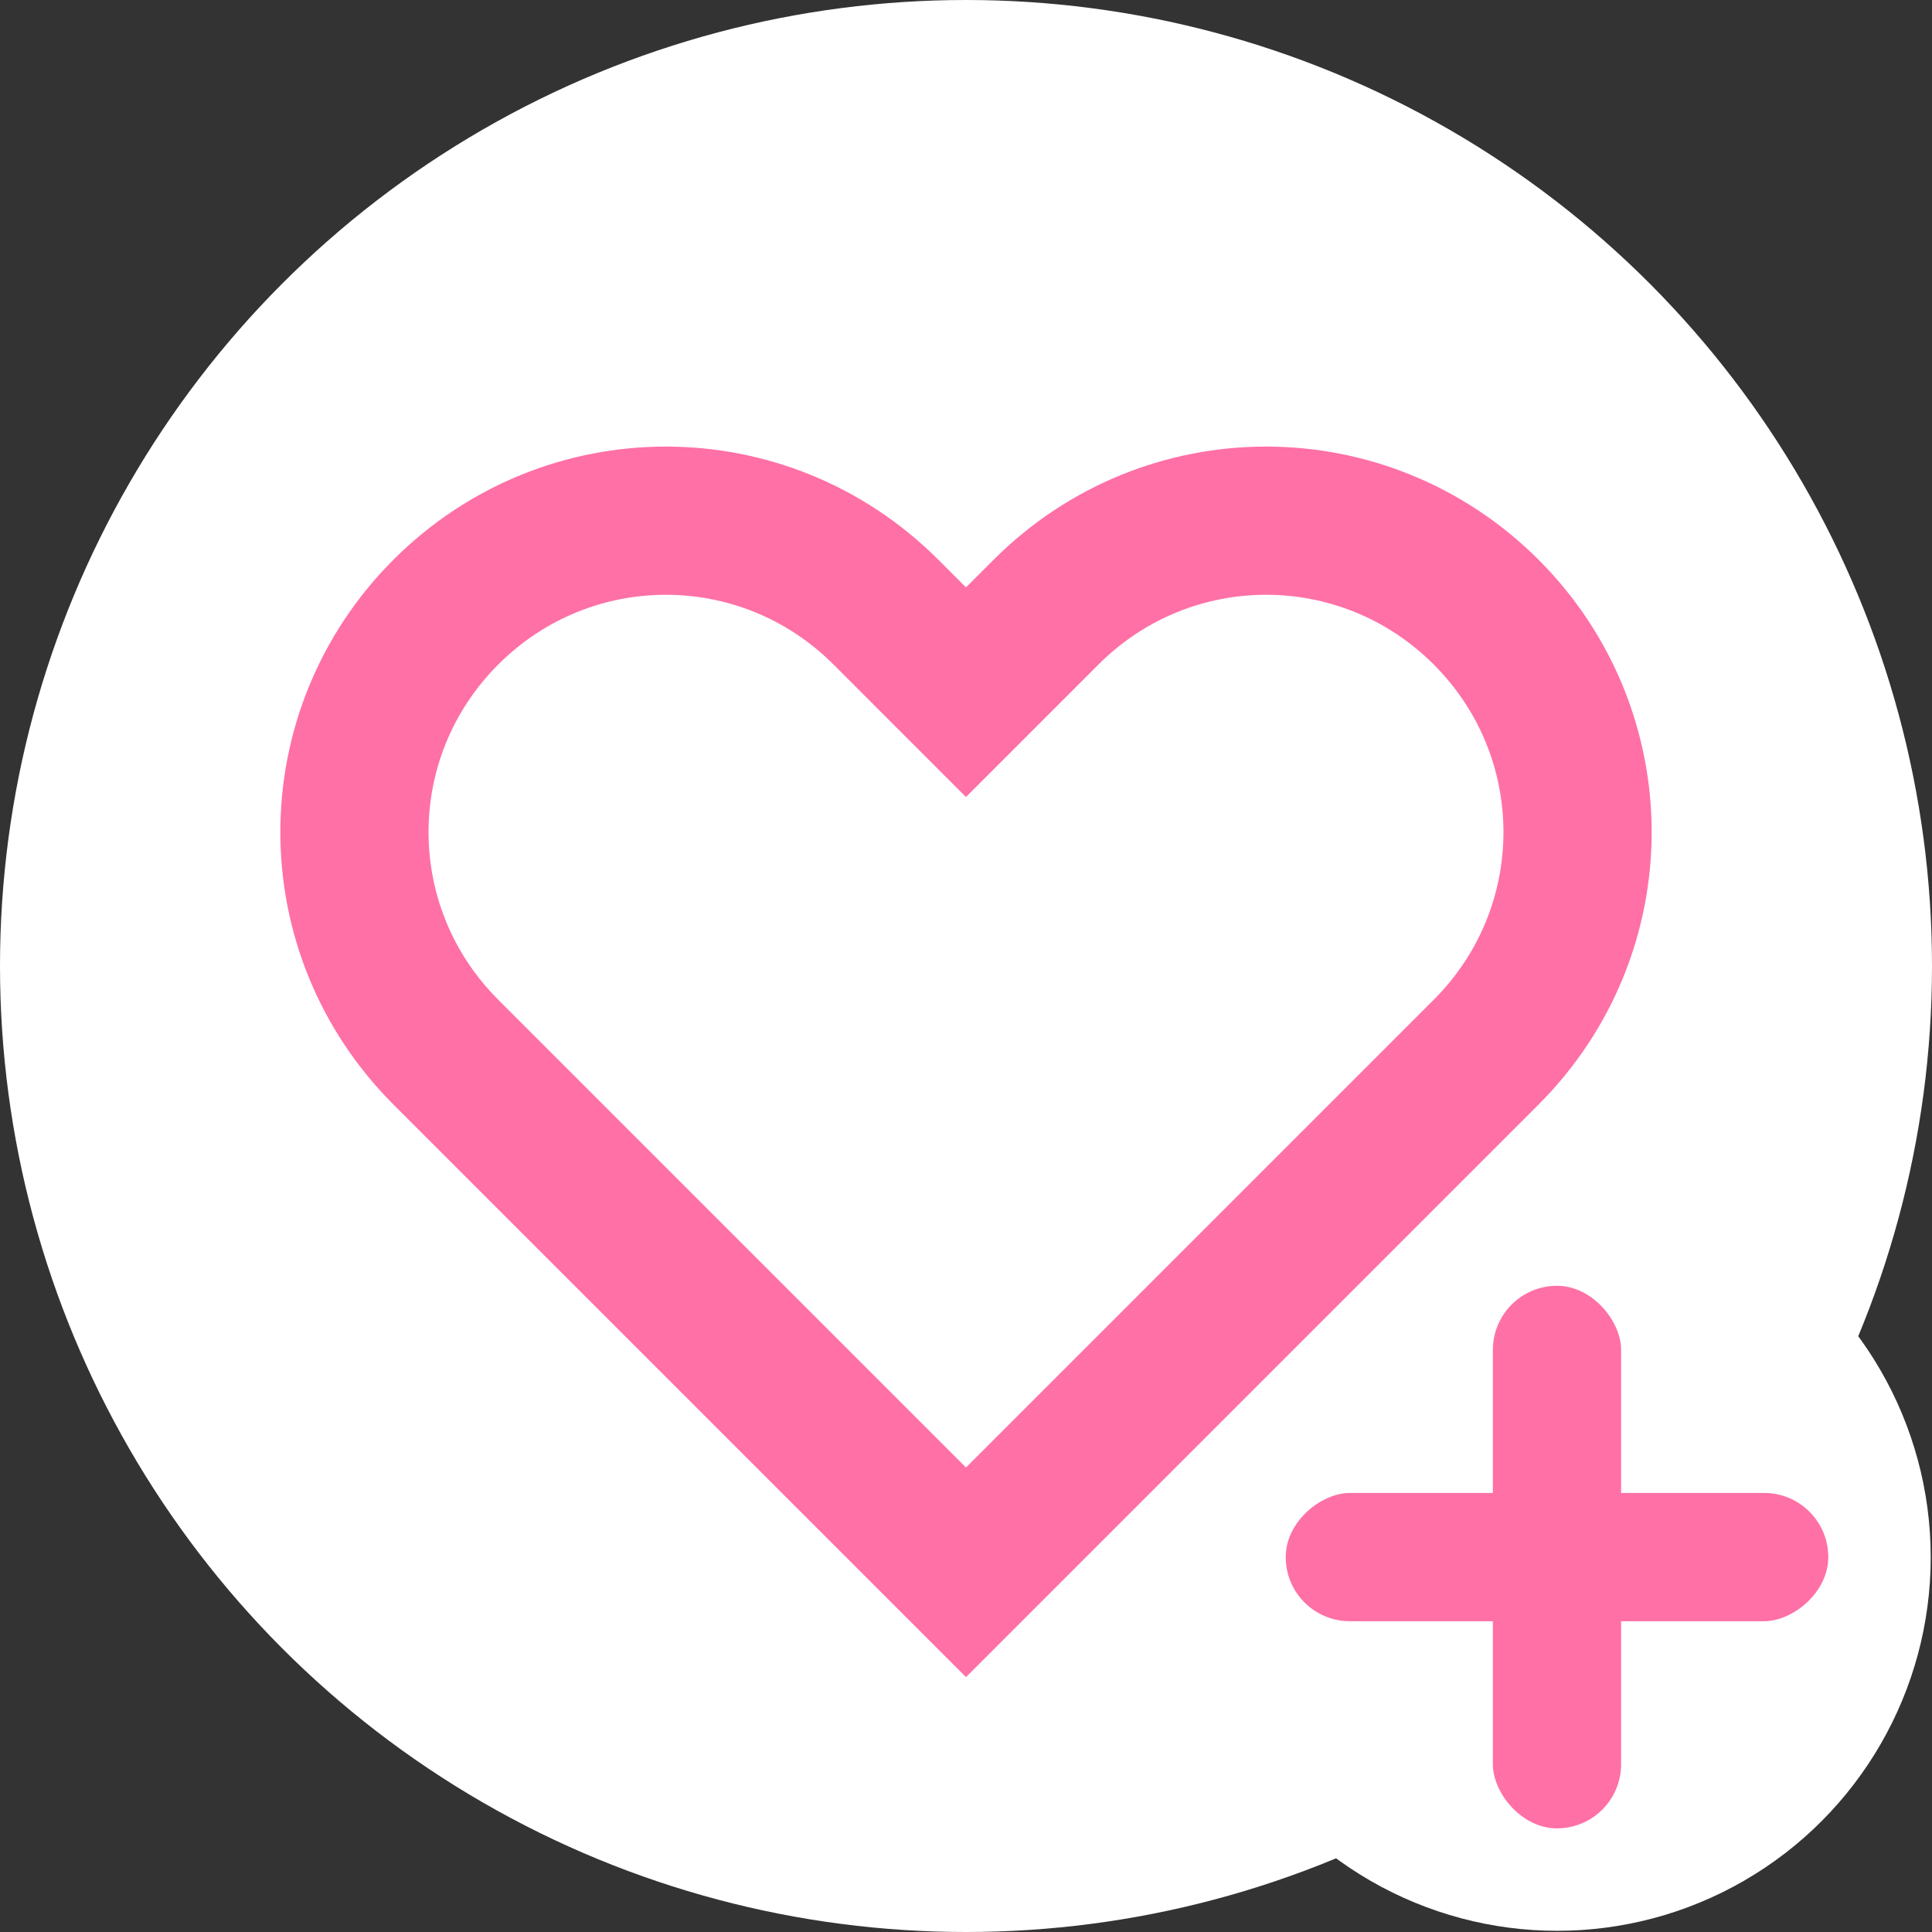
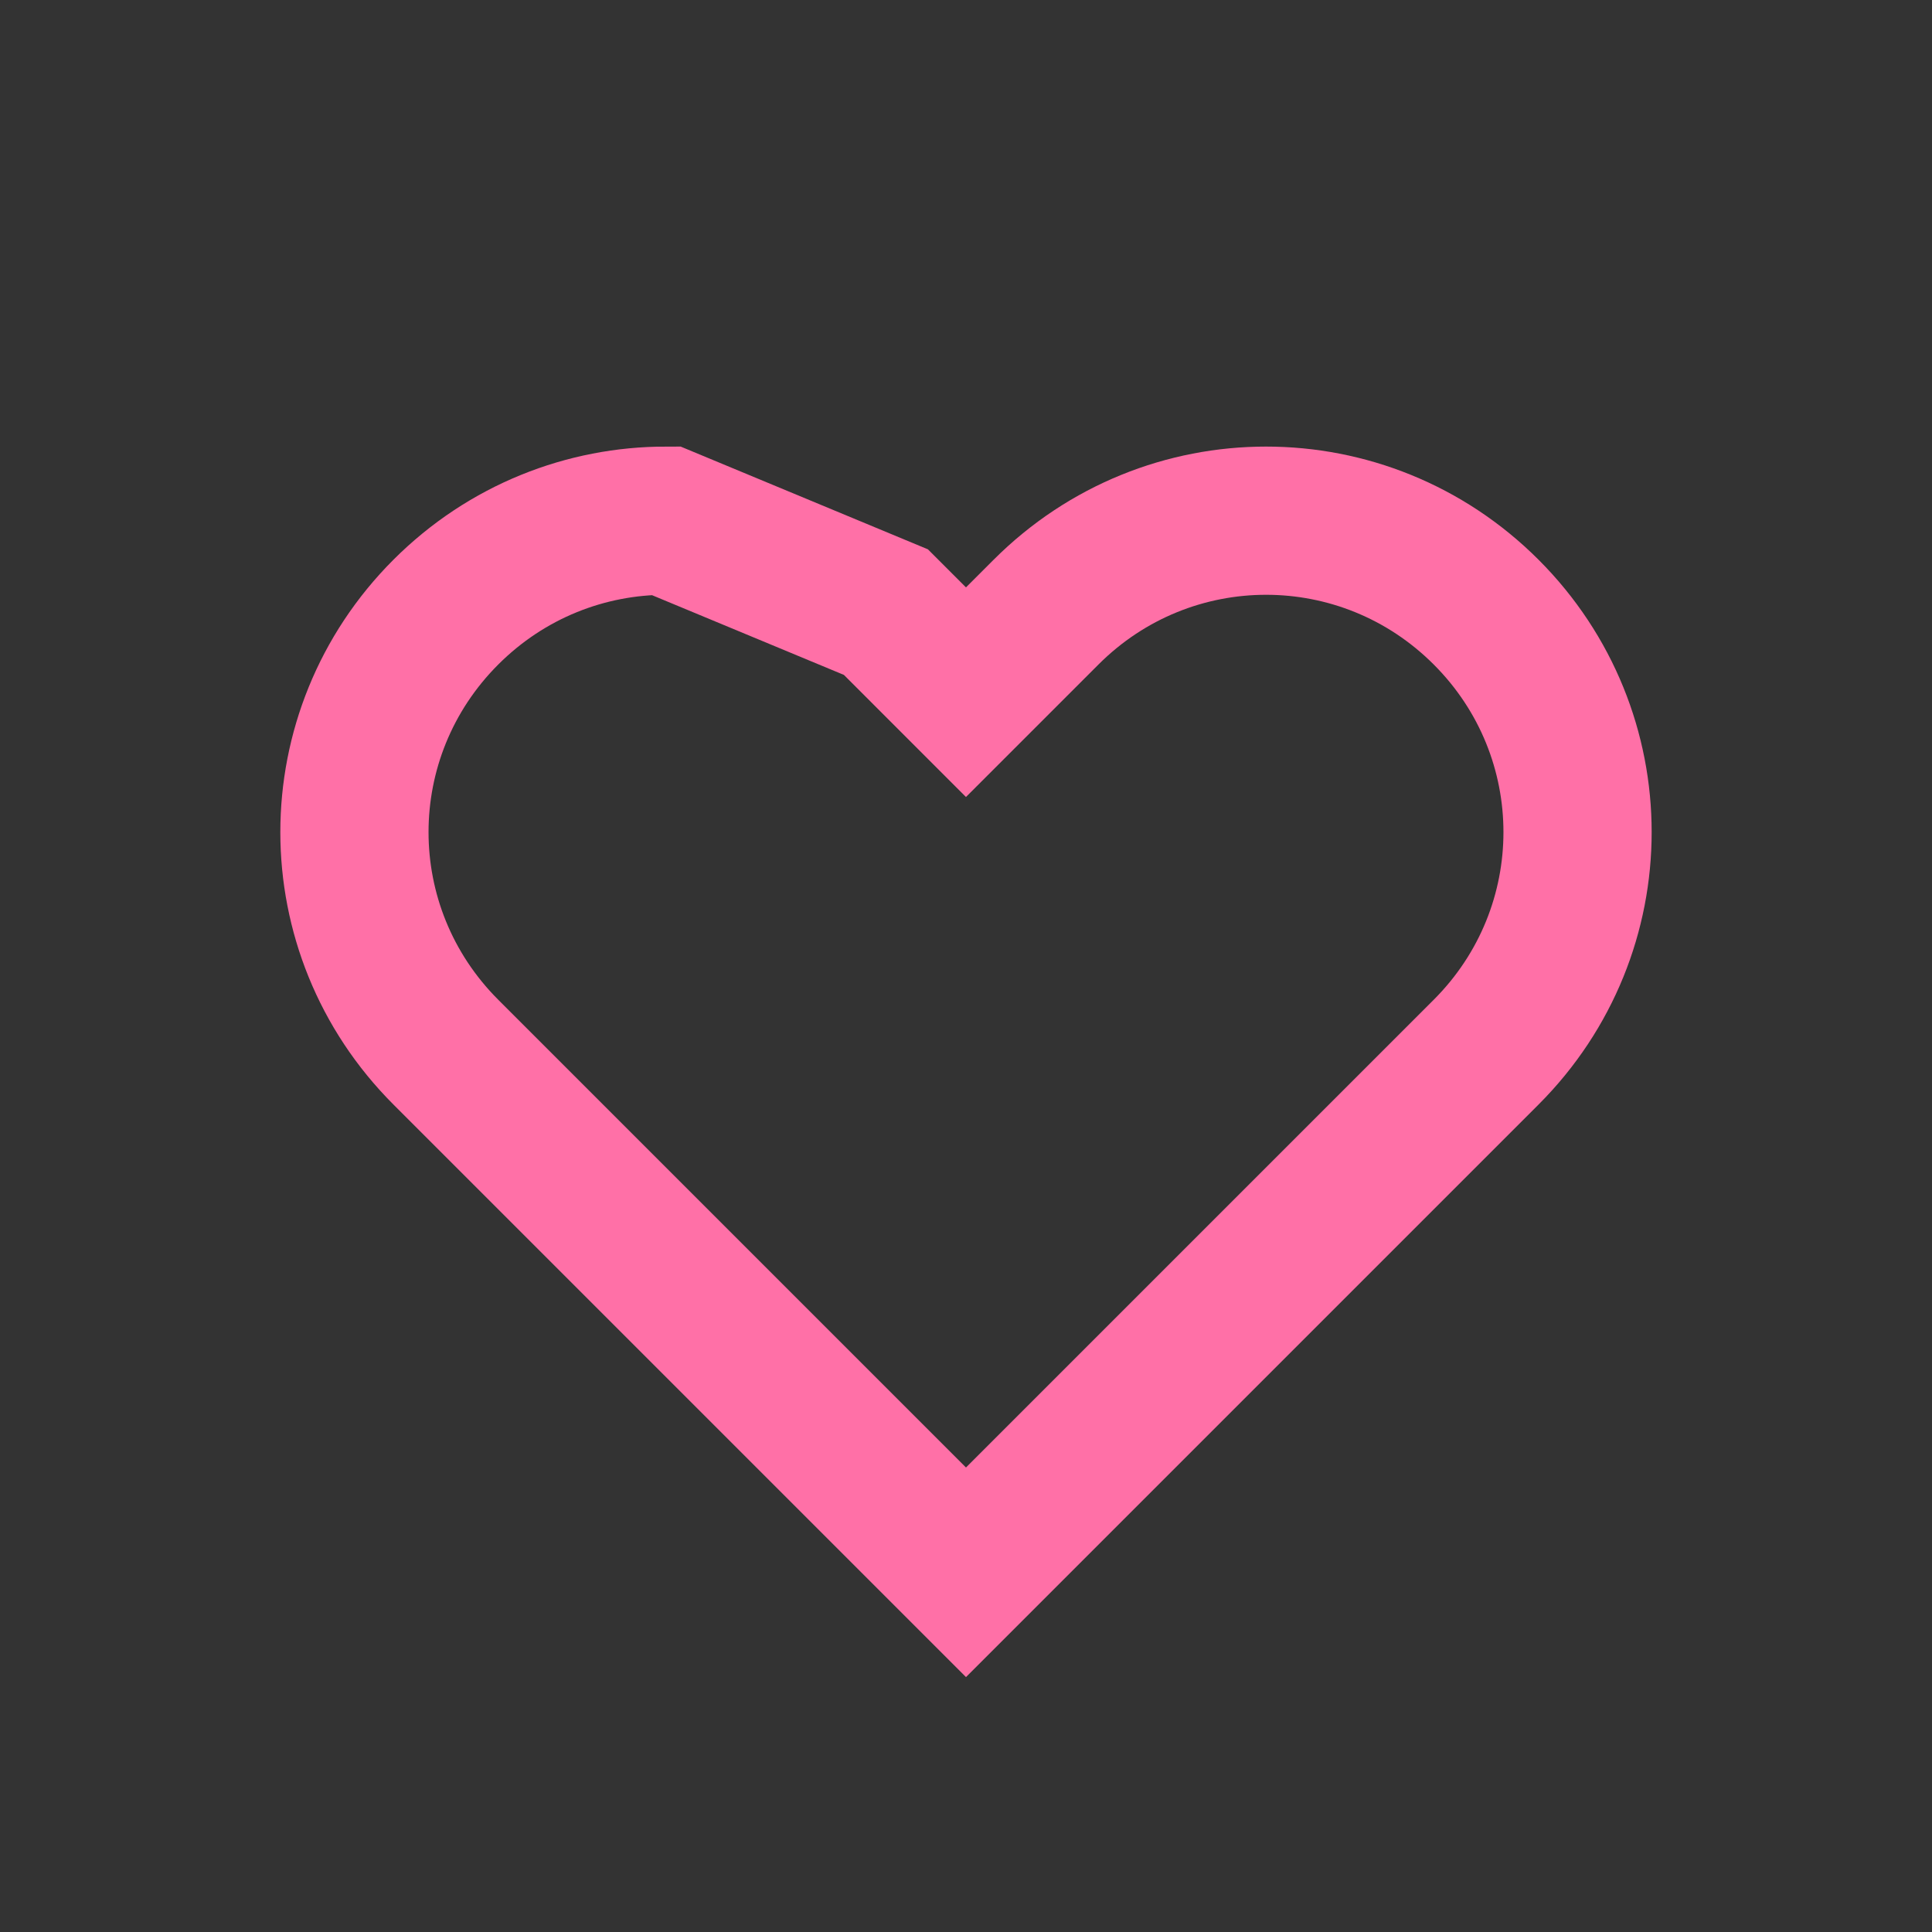
<svg xmlns="http://www.w3.org/2000/svg" xmlns:ns1="http://www.inkscape.org/namespaces/inkscape" xmlns:ns2="http://sodipodi.sourceforge.net/DTD/sodipodi-0.dtd" xmlns:xlink="http://www.w3.org/1999/xlink" width="160mm" height="160mm" viewBox="0 0 160 160" version="1.1" id="svg8" ns1:version="1.0.2 (e86c870879, 2021-01-15)" ns2:docname="f3.svg">
  <rect x="0" y="0" width="160" height="160" fill="#333333" stroke="none" />
  <defs id="defs2">
    <color-profile name="Coated-FOGRA27--ISO-12647-2:2004-" xlink:href="file:///C:/WINDOWS/system32/spool/drivers/color/CoatedFOGRA27.icc" id="color-profile2" />
    <ns1:path-effect effect="powerclip" id="path-effect6731" is_visible="true" lpeversion="1" inverse="true" flatten="false" hide_clip="false" message="Use fill-rule evenodd on &lt;b&gt;fill and stroke&lt;/b&gt; dialog if no flatten result after convert clip to paths." />
    <ns1:path-effect effect="powermask" id="path-effect6707" is_visible="true" lpeversion="1" uri="#mask-powermask-path-effect6707" invert="false" hide_mask="false" background="true" background_color="#ffffffff" />
    <clipPath id="clipPath1012" clipPathUnits="userSpaceOnUse">
-       <path ns1:transform-center-y="-6.8891946" ns1:transform-center-x="-1.8481242" d="m -52.257,146.449 -51.376,-31.497 -55.073,24.466 14.079,-58.595 -40.287,-44.817 60.078,-4.717 30.174,-52.165 23.051,55.68 58.936,12.577 -45.832,39.129 z" ns1:randomized="0" ns1:rounded="0" ns1:flatsided="false" ns2:arg2="1.6367477" ns2:arg1="1.0084291" ns2:r2="45.374195" ns2:r1="90.74839" ns2:cy="69.676079" ns2:cx="-100.64318" ns2:sides="5" id="path1014" style="fill:none;stroke:#ff0000;stroke-width:2;stroke-linecap:round;stroke-linejoin:round;paint-order:fill markers stroke" ns2:type="star" />
-     </clipPath>
+       </clipPath>
    <clipPath clipPathUnits="userSpaceOnUse" id="clipPath6725">
      <path d="m 370.296,172.719 -39.106,-20.751 -39.264,20.451 7.65,-43.605 -31.583,-31.022 43.835,-6.199 19.744,-39.624 19.441,39.774 43.786,6.533 -31.82,30.78 z" ns2:type="star" style="display:block;fill:#004455;stroke-width:2;stroke-linecap:round;stroke-linejoin:round;paint-order:fill markers stroke" id="path6727" ns2:sides="5" ns2:cx="331.31656" ns2:cy="118.6356" ns2:r1="66.666328" ns2:r2="33.333164" ns2:arg1="0.94629878" ns2:arg2="1.5746173" ns1:flatsided="false" ns1:rounded="0" ns1:randomized="0" ns1:transform-center-x="-0.078714972" ns1:transform-center-y="-6.2911588" mask="none" />
    </clipPath>
  </defs>
  <ns2:namedview borderlayer="false" ns1:pagecheckerboard="false" ns1:window-maximized="1" ns1:window-y="-8" ns1:window-x="-8" ns1:window-height="705" ns1:window-width="1366" ns1:snap-page="false" ns1:snap-bbox-midpoints="true" ns1:snap-bbox-edge-midpoints="true" ns1:bbox-nodes="true" ns1:bbox-paths="true" ns1:snap-bbox="false" showgrid="false" ns1:document-rotation="0" ns1:current-layer="layer1" ns1:document-units="mm" ns1:cy="317.73208" ns1:cx="495.27422" ns1:zoom="0.5768026" ns1:pageshadow="2" ns1:pageopacity="0" borderopacity="1" bordercolor="#666666" pagecolor="#ffffff" id="base" ns1:object-nodes="true" showborder="true" ns1:showpageshadow="false" ns1:snap-intersection-paths="true" showguides="true" ns1:guide-bbox="true" ns1:snap-global="false" ns1:snap-others="true" ns1:object-paths="true" ns1:snap-smooth-nodes="true" ns1:snap-midpoints="true" ns1:snap-nodes="false" ns1:snap-object-midpoints="true" />
  <g id="layer1" ns1:groupmode="layer" ns1:label="Layer 1">
-     <circle style="fill:#ffffff;fill-opacity:1;stroke:none;stroke-width:1;stroke-linecap:round;stroke-linejoin:round;stroke-miterlimit:4;stroke-dasharray:none;paint-order:stroke markers fill" id="circle918" cx="80" cy="80" r="80" />
-     <circle style="fill:#ffffff;fill-opacity:1;stroke:none;stroke-width:21.329;stroke-linecap:square;stroke-miterlimit:4;stroke-dasharray:none;stroke-opacity:1;paint-order:normal" id="path861" cx="128.961" cy="128.969" r="30.933" />
-     <path id="rect962" style="opacity:1;fill:none;fill-opacity:1;stroke:#ff70a7;stroke-width:12.274;stroke-linecap:square;stroke-linejoin:miter;stroke-miterlimit:4;stroke-dasharray:none;stroke-opacity:1;paint-order:normal" d="m 55.146,43.121 c -6.587,0 -13.174,2.523 -18.222,7.571 -10.095,10.095 -10.095,26.348 0,36.443 l 6.632,6.633 36.443,36.443 36.443,-36.443 6.633,-6.633 c 10.095,-10.095 10.095,-26.348 0,-36.443 -5.047,-5.047 -11.635,-7.571 -18.222,-7.571 -6.587,0 -13.174,2.523 -18.222,7.571 l -6.633,6.633 -6.632,-6.633 C 68.32,45.645 61.733,43.121 55.146,43.121 Z" />
+     <path id="rect962" style="opacity:1;fill:none;fill-opacity:1;stroke:#ff70a7;stroke-width:12.274;stroke-linecap:square;stroke-linejoin:miter;stroke-miterlimit:4;stroke-dasharray:none;stroke-opacity:1;paint-order:normal" d="m 55.146,43.121 c -6.587,0 -13.174,2.523 -18.222,7.571 -10.095,10.095 -10.095,26.348 0,36.443 l 6.632,6.633 36.443,36.443 36.443,-36.443 6.633,-6.633 c 10.095,-10.095 10.095,-26.348 0,-36.443 -5.047,-5.047 -11.635,-7.571 -18.222,-7.571 -6.587,0 -13.174,2.523 -18.222,7.571 l -6.633,6.633 -6.632,-6.633 Z" />
    <g id="g873" transform="matrix(1.125,0,0,1.125,-20.008,-20.009)">
-       <rect style="fill:#ff70a7;fill-opacity:1;stroke:none;stroke-width:5.298;stroke-linecap:square;stroke-miterlimit:4;stroke-dasharray:none;paint-order:normal" id="rect840" width="9.442" height="39.942" x="127.68" y="112.438" ry="4.721" />
-       <rect style="fill:#ff70a7;fill-opacity:1;stroke:none;stroke-width:5.298;stroke-linecap:square;stroke-miterlimit:4;stroke-dasharray:none;paint-order:normal" id="rect867" width="9.442" height="39.942" x="127.688" y="-152.372" ry="4.721" transform="rotate(90)" />
-     </g>
+       </g>
  </g>
  <ns1:templateinfo>
    <ns1:name>Alexandre</ns1:name>
    <ns1:date>2021-02-07</ns1:date>
  </ns1:templateinfo>
</svg>